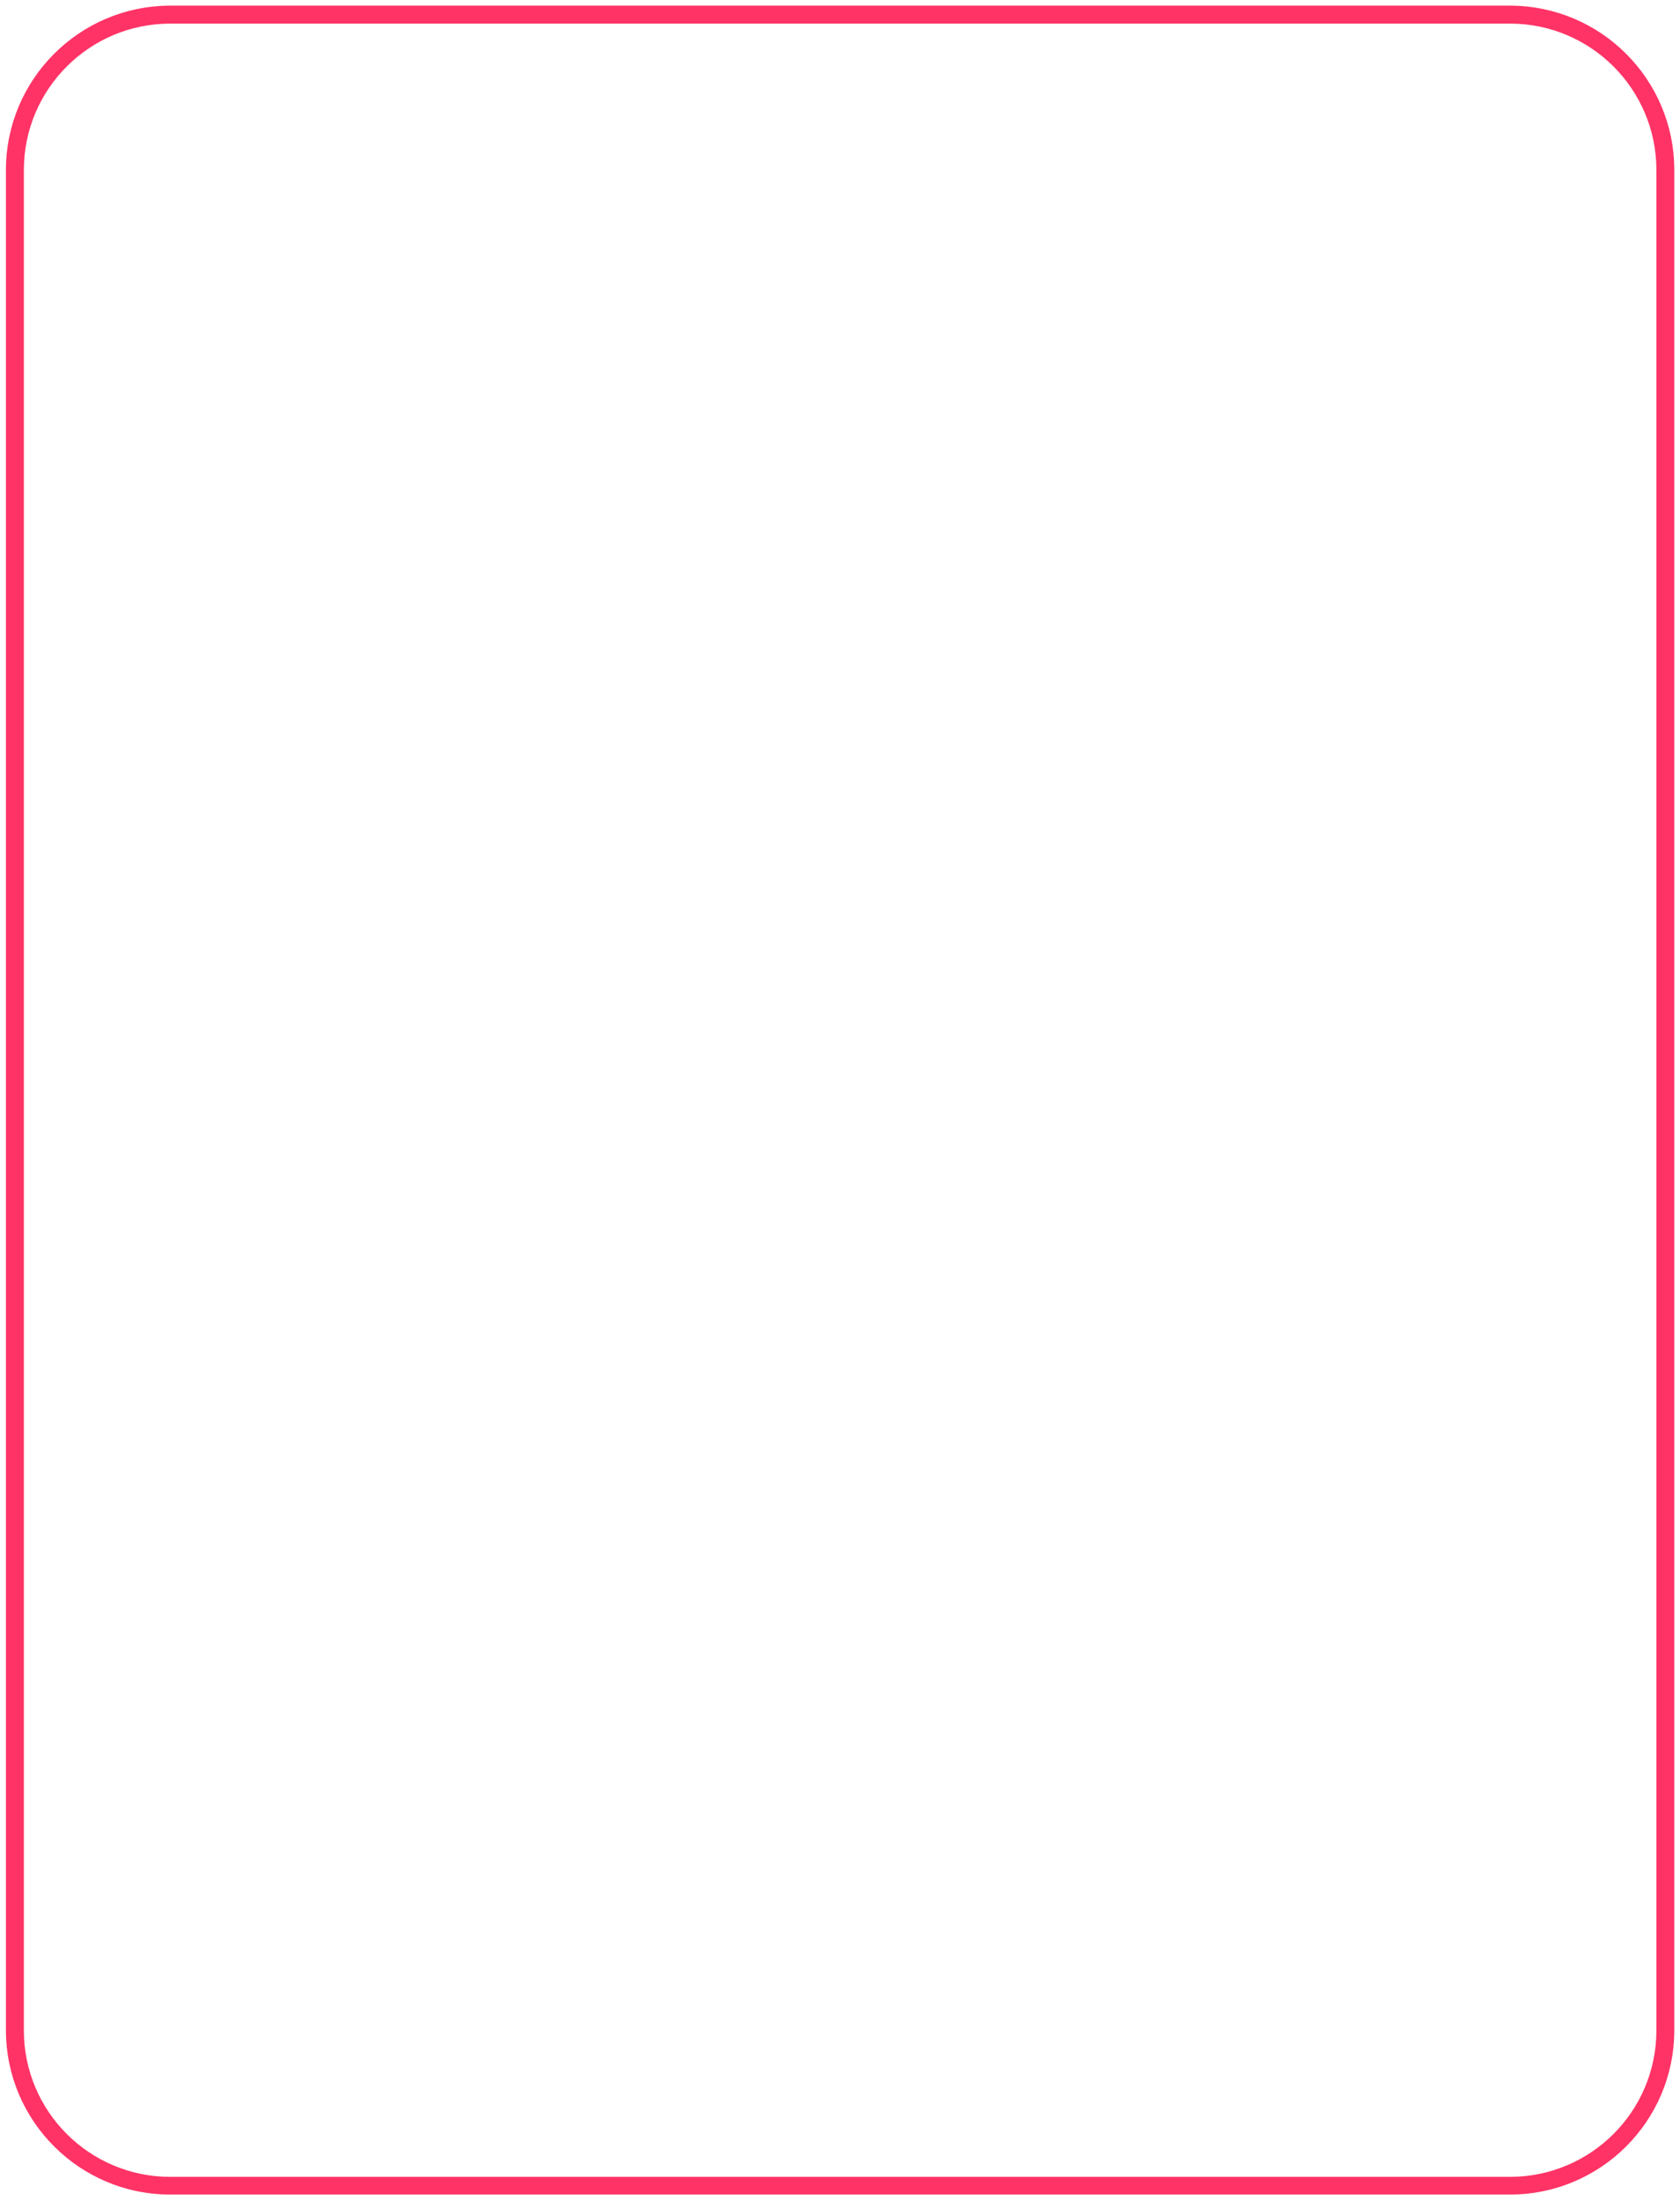
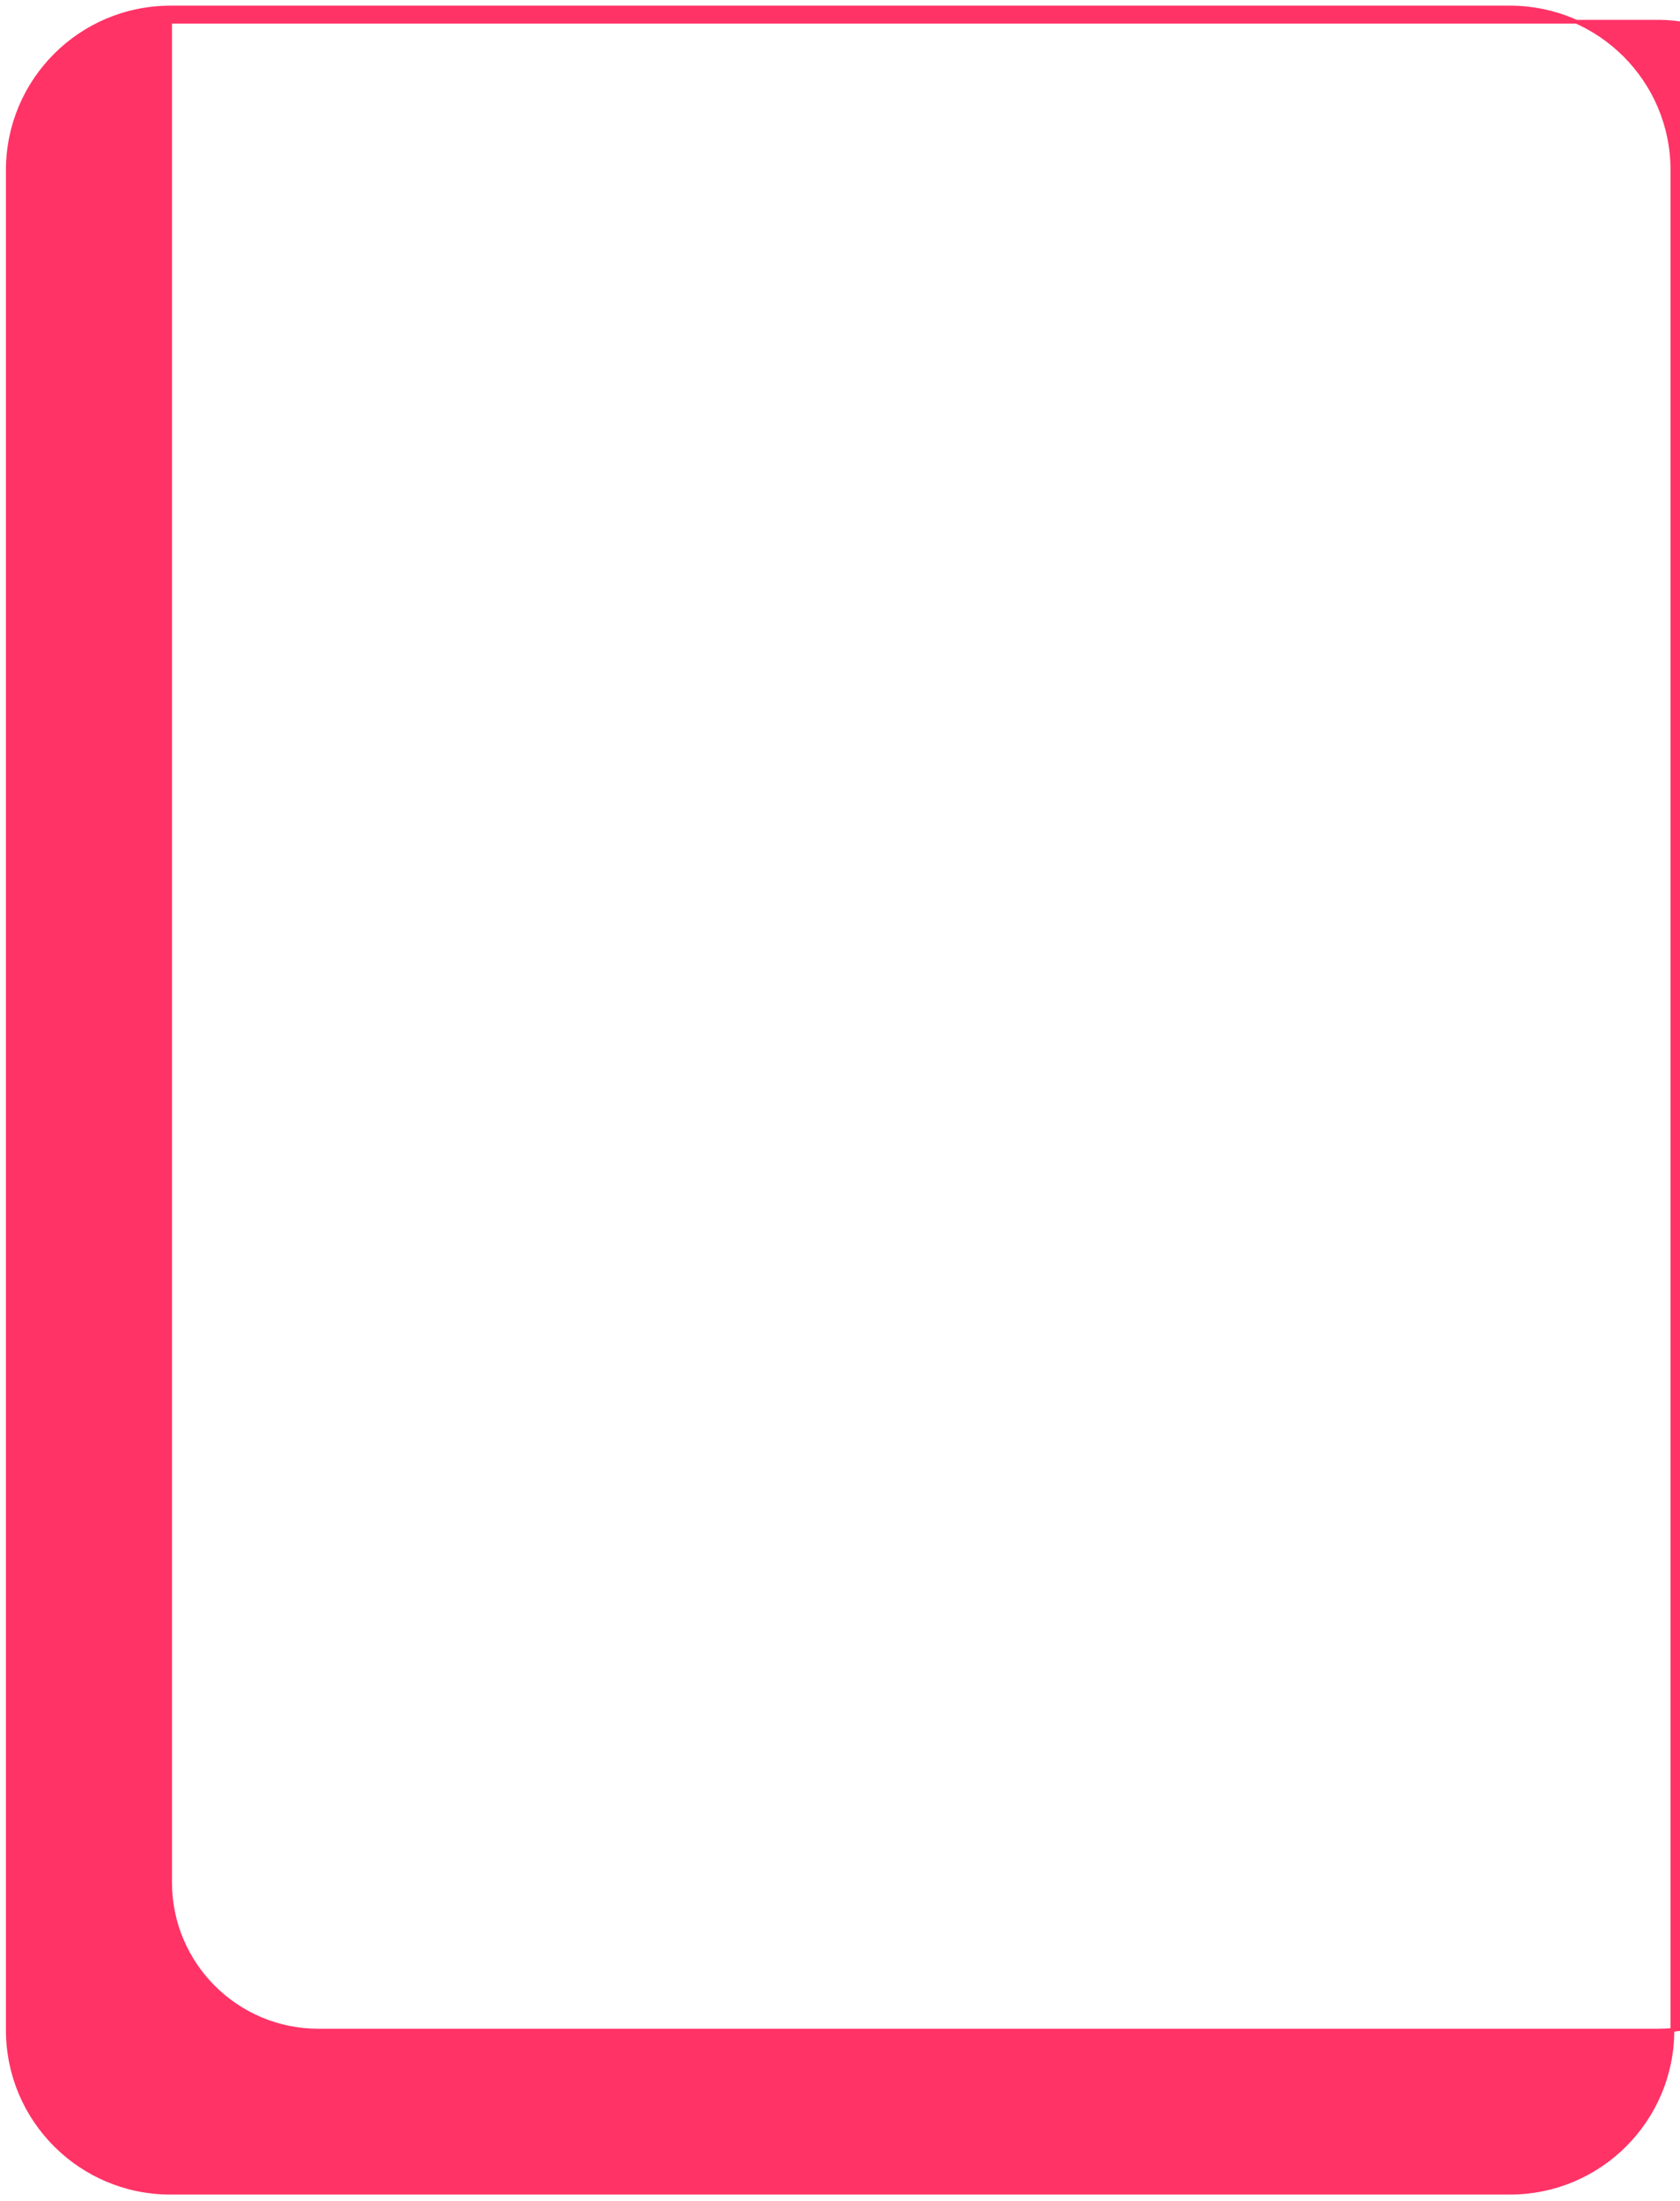
<svg xmlns="http://www.w3.org/2000/svg" id="Layer_1" data-name="Layer 1" viewBox="0 0 444.88 582.81">
  <defs>
    <style>
      .cls-1 {
        fill: #f36;
        stroke: #f36;
      }
    </style>
  </defs>
-   <path class="cls-1" d="M399.91,580.59H45.04c-23.71-.04-42.93-19.25-42.97-42.97V44.97C2.11,21.25,21.33,2.04,45.04,2h354.87c23.71.04,42.93,19.25,42.96,42.97v492.71c-.06,23.7-19.27,42.88-42.97,42.91h.01ZM45.04,5.75c-21.65.03-39.19,17.57-39.22,39.22v492.71c.03,21.65,17.57,39.19,39.22,39.22h354.87c21.65-.03,39.19-17.57,39.22-39.22V44.97c-.03-21.65-17.57-39.19-39.22-39.22H45.04Z" />
+   <path class="cls-1" d="M399.91,580.59H45.04c-23.71-.04-42.93-19.25-42.97-42.97V44.97C2.11,21.25,21.33,2.04,45.04,2h354.87c23.71.04,42.93,19.25,42.96,42.97v492.71c-.06,23.7-19.27,42.88-42.97,42.91h.01ZM45.04,5.75v492.71c.03,21.65,17.57,39.19,39.22,39.22h354.87c21.65-.03,39.19-17.57,39.22-39.22V44.97c-.03-21.65-17.57-39.19-39.22-39.22H45.04Z" />
</svg>